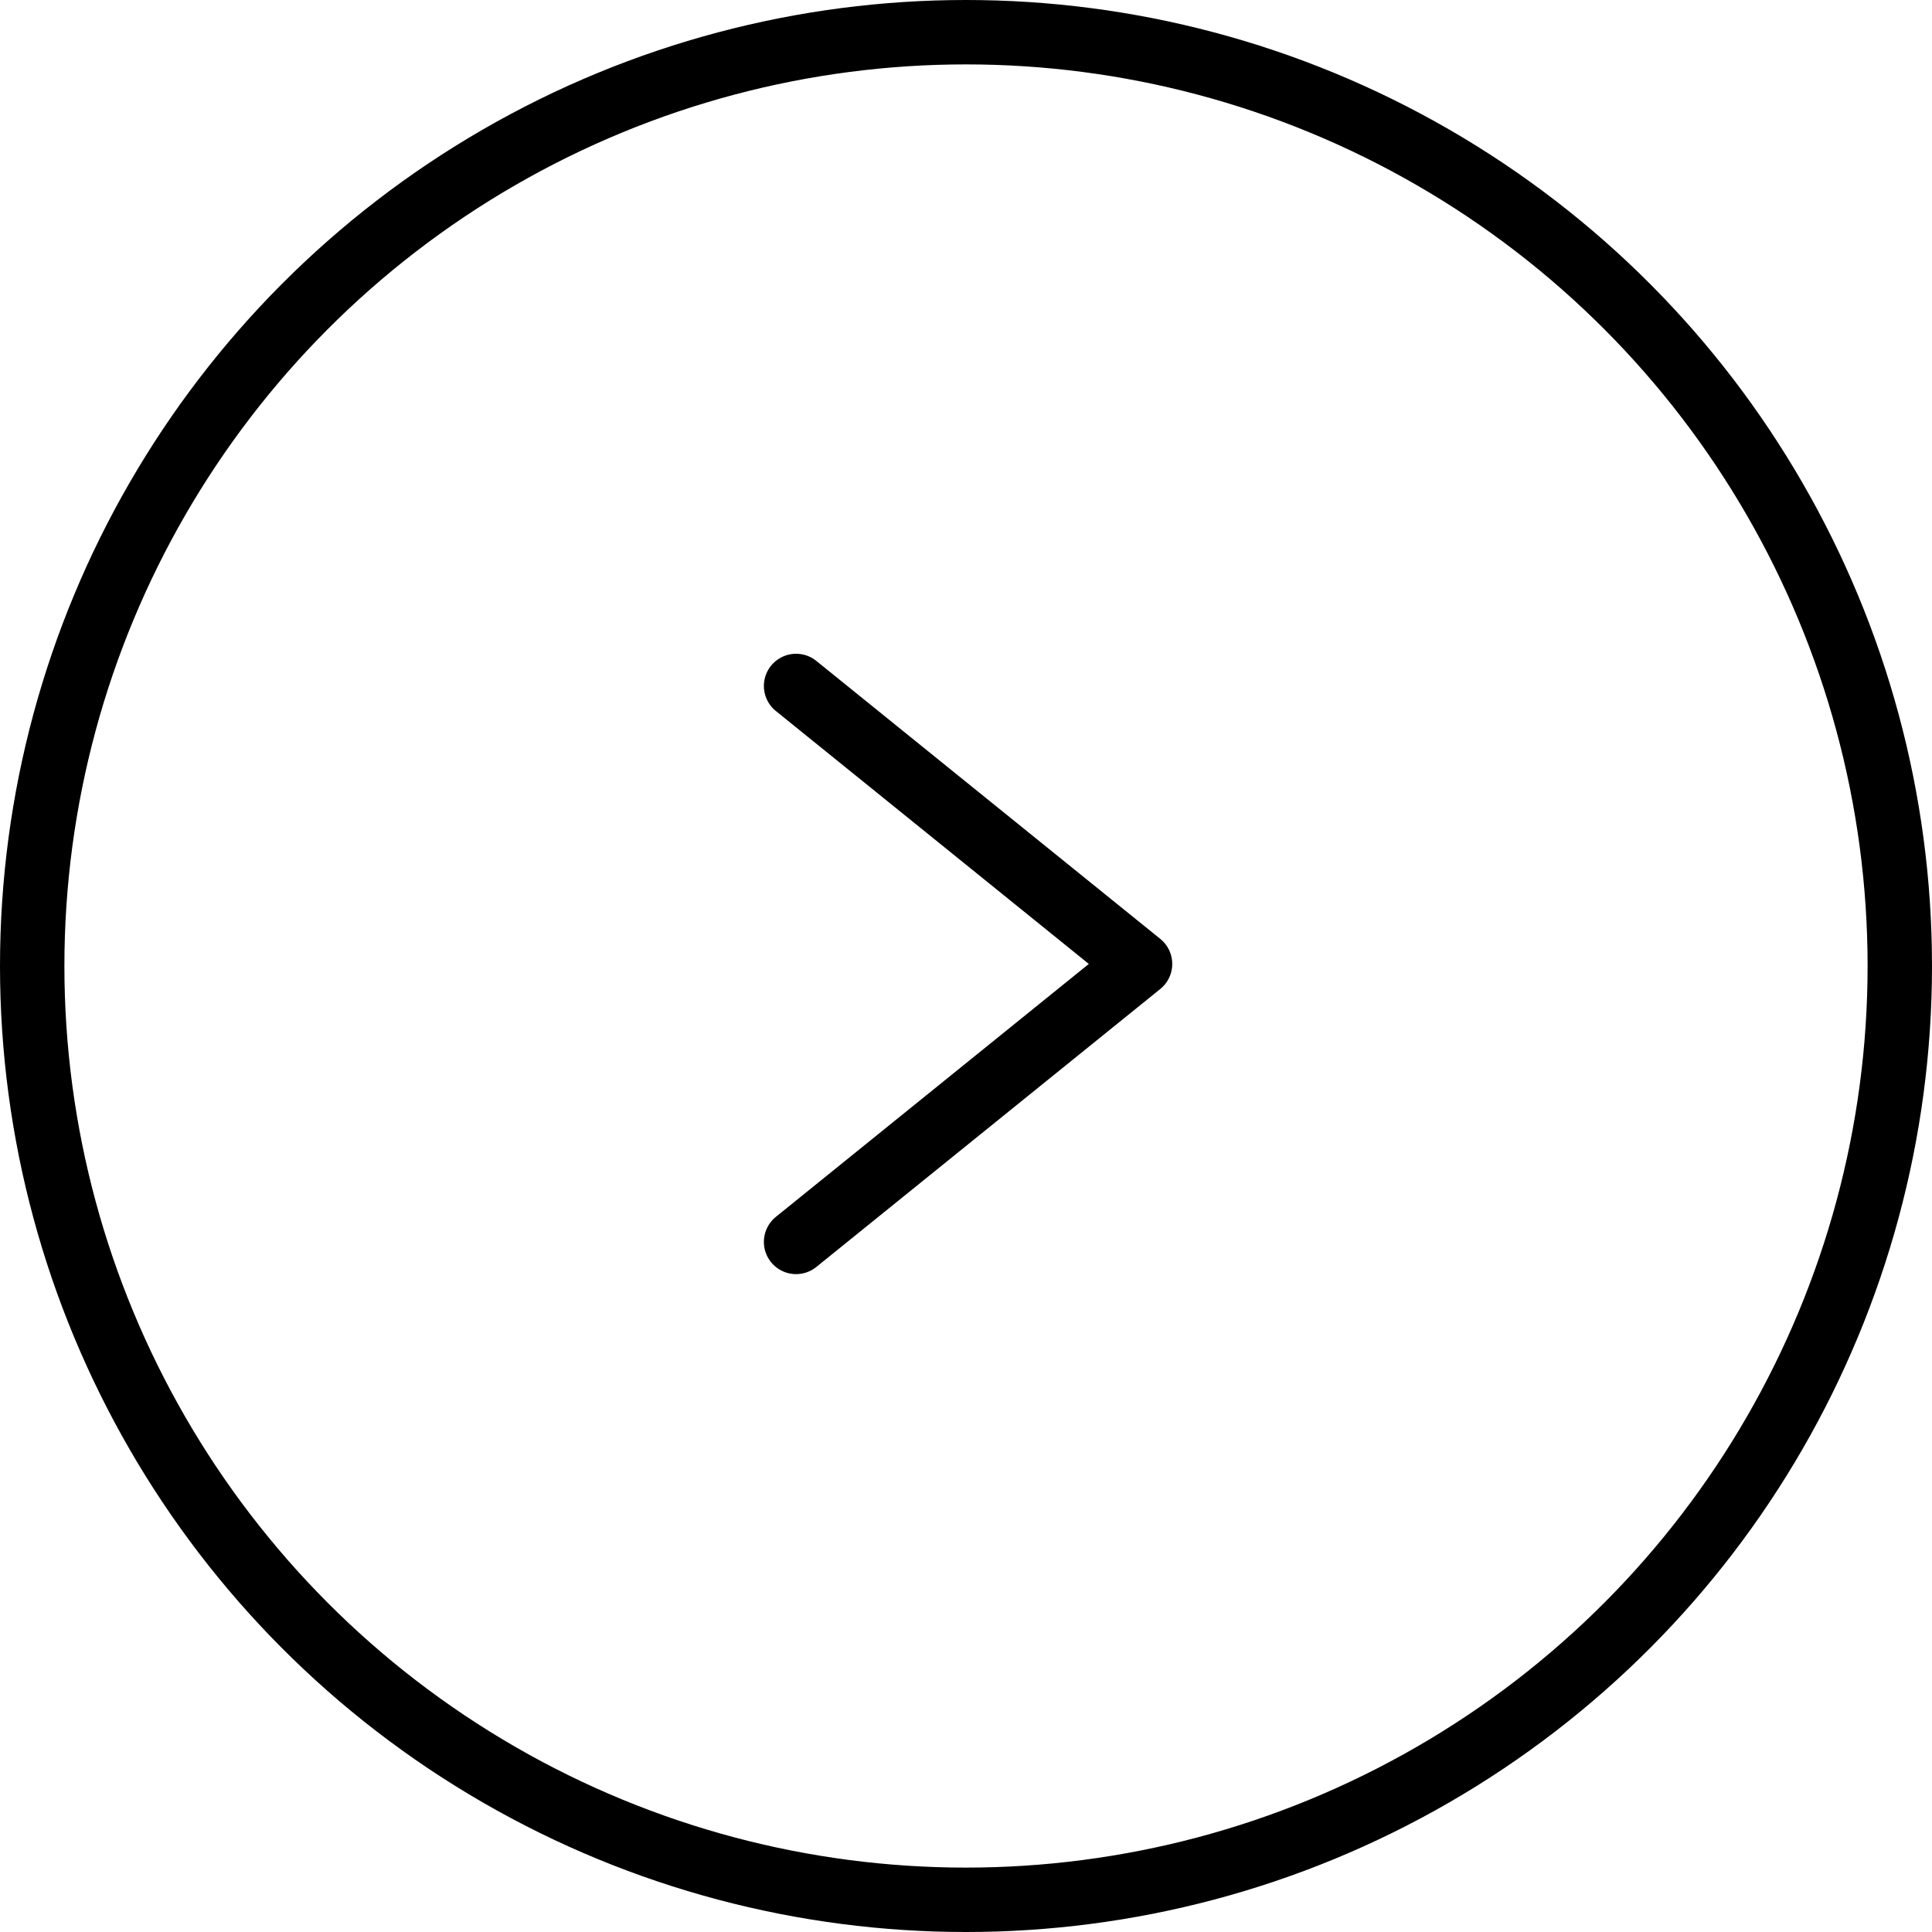
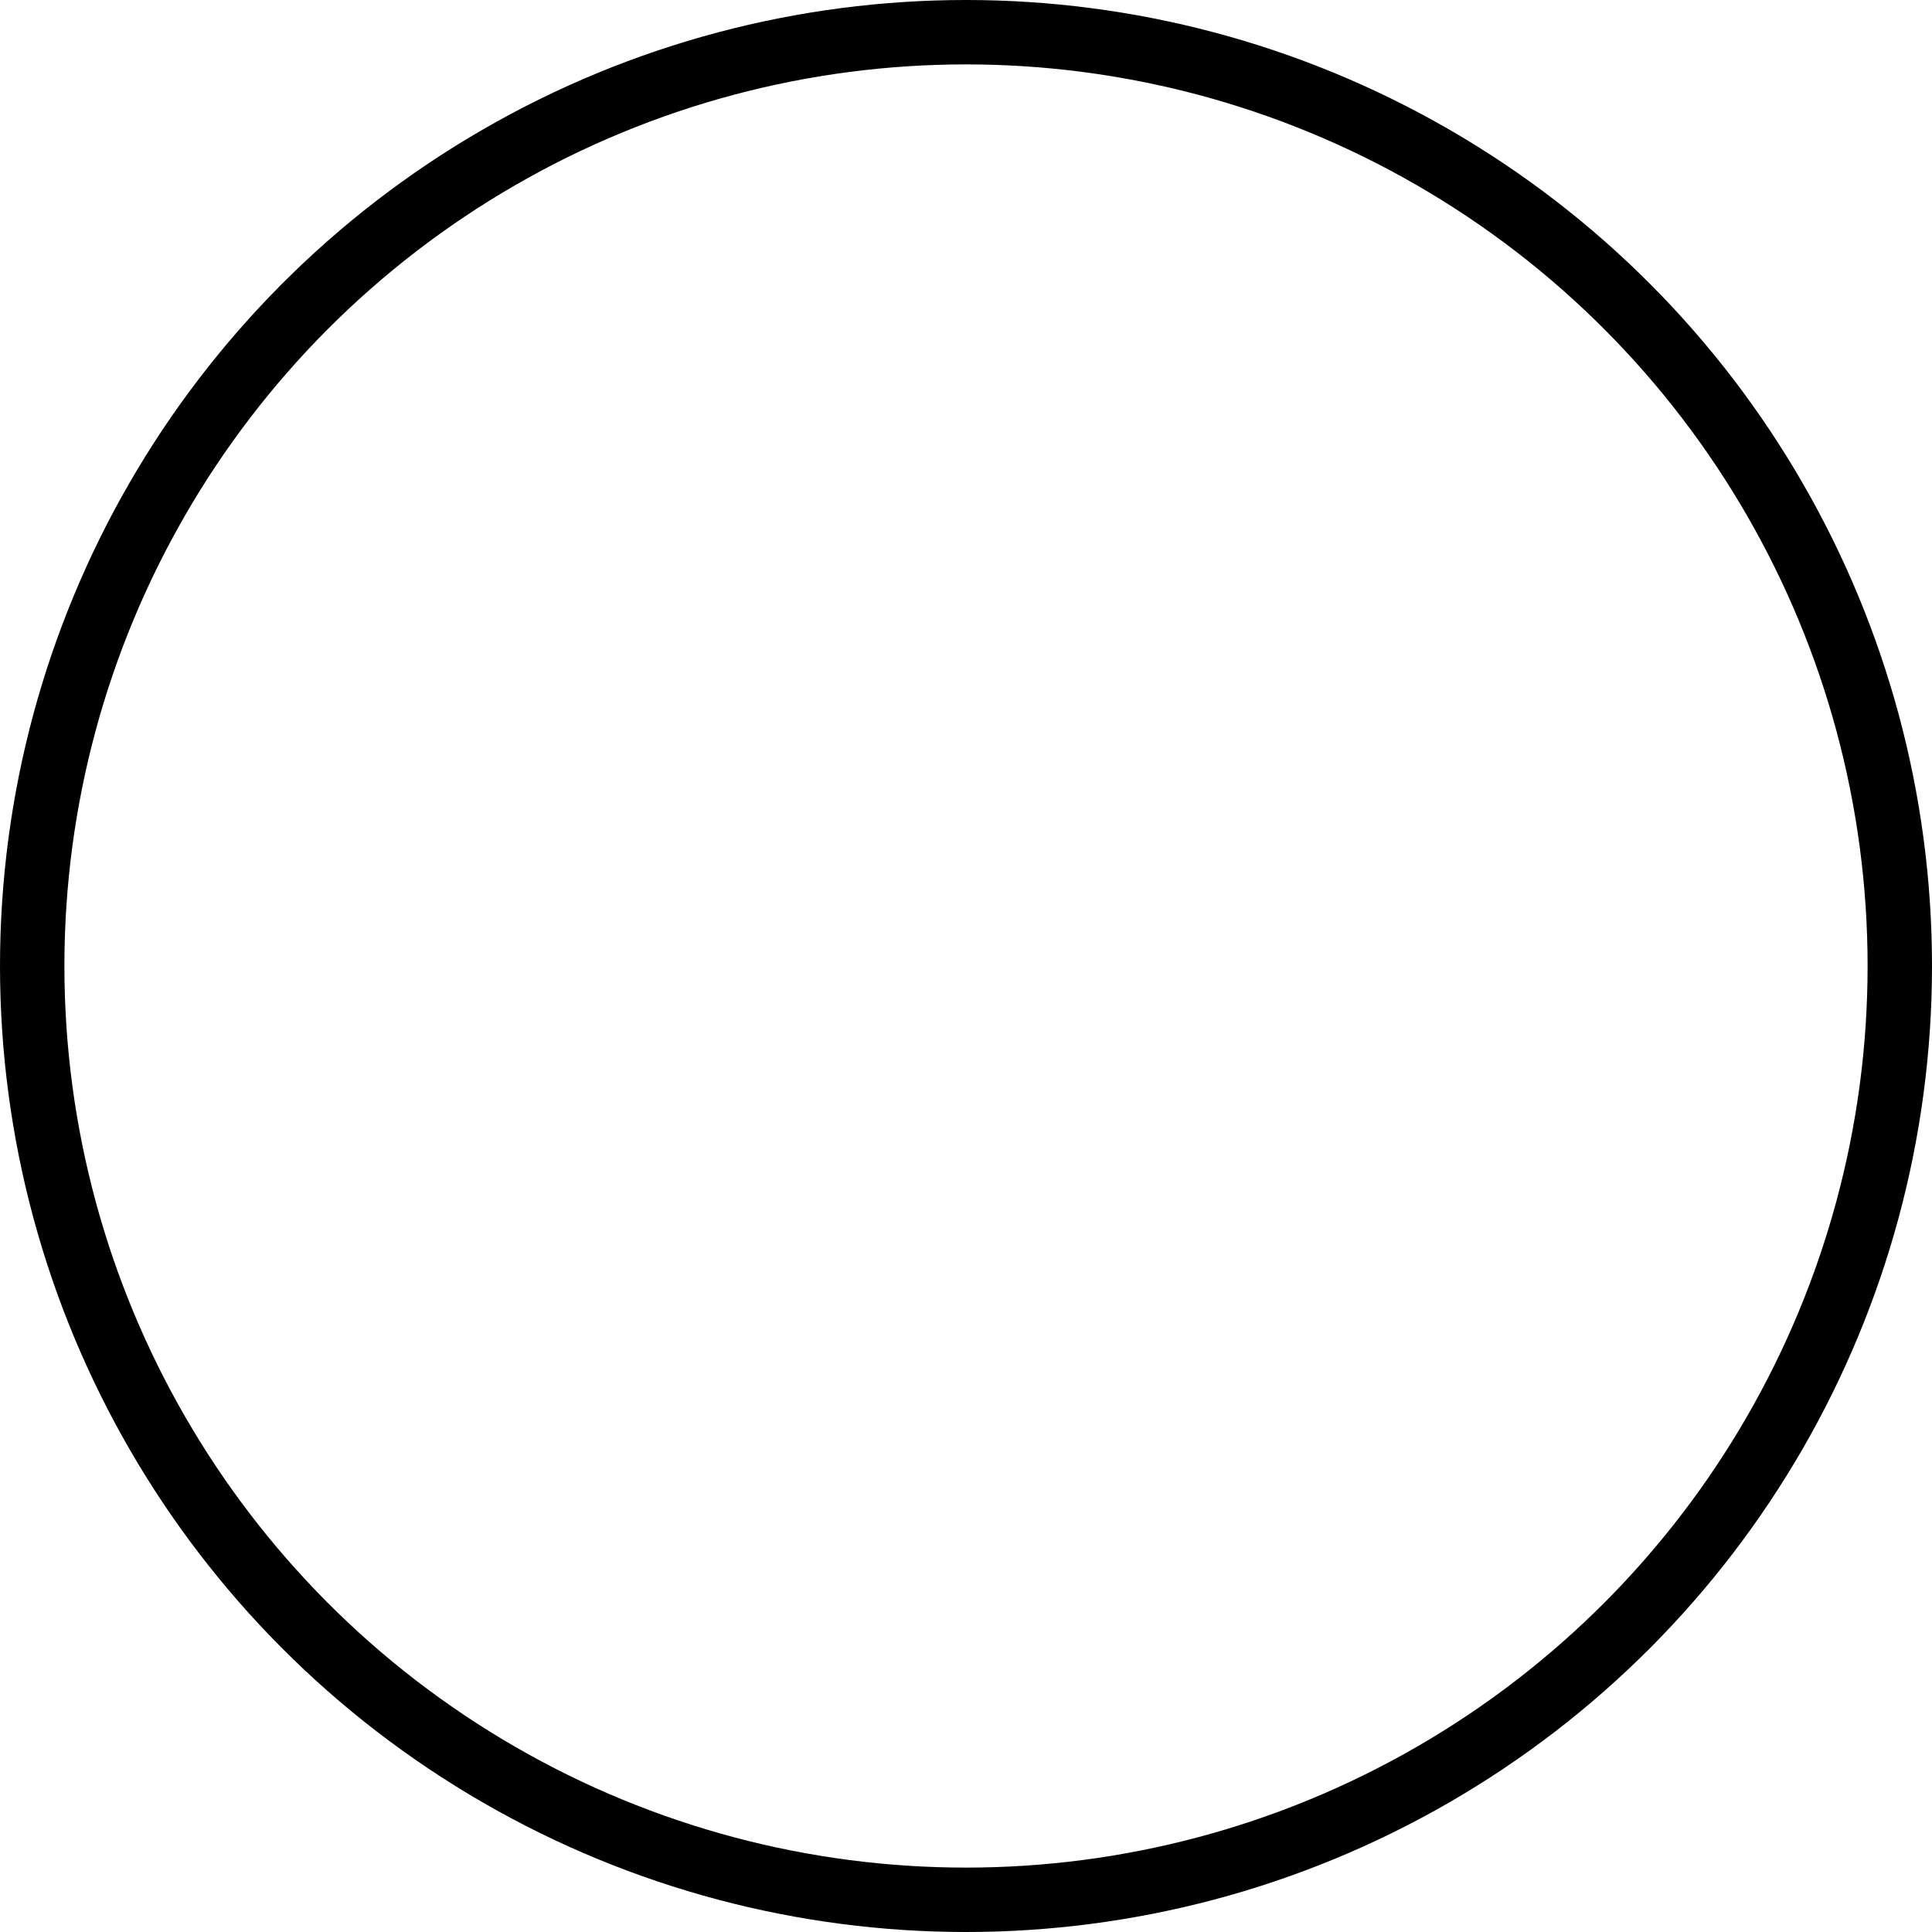
<svg xmlns="http://www.w3.org/2000/svg" id="bouton-slider-droite" width="60" height="60" viewBox="0 0 60 60">
  <g id="Ellipse_209" data-name="Ellipse 209" transform="translate(60 60) rotate(180)" fill="none" stroke="#000" stroke-width="2">
-     <circle cx="30" cy="30" r="30" stroke="none" />
    <circle cx="30" cy="30" r="29" fill="none" />
  </g>
-   <path id="Tracé_3192" data-name="Tracé 3192" d="M0,17.266,10.682,8.633,0,0" transform="translate(24.723 21.303)" fill="none" stroke="#000" stroke-linecap="round" stroke-linejoin="round" stroke-width="2" />
</svg>